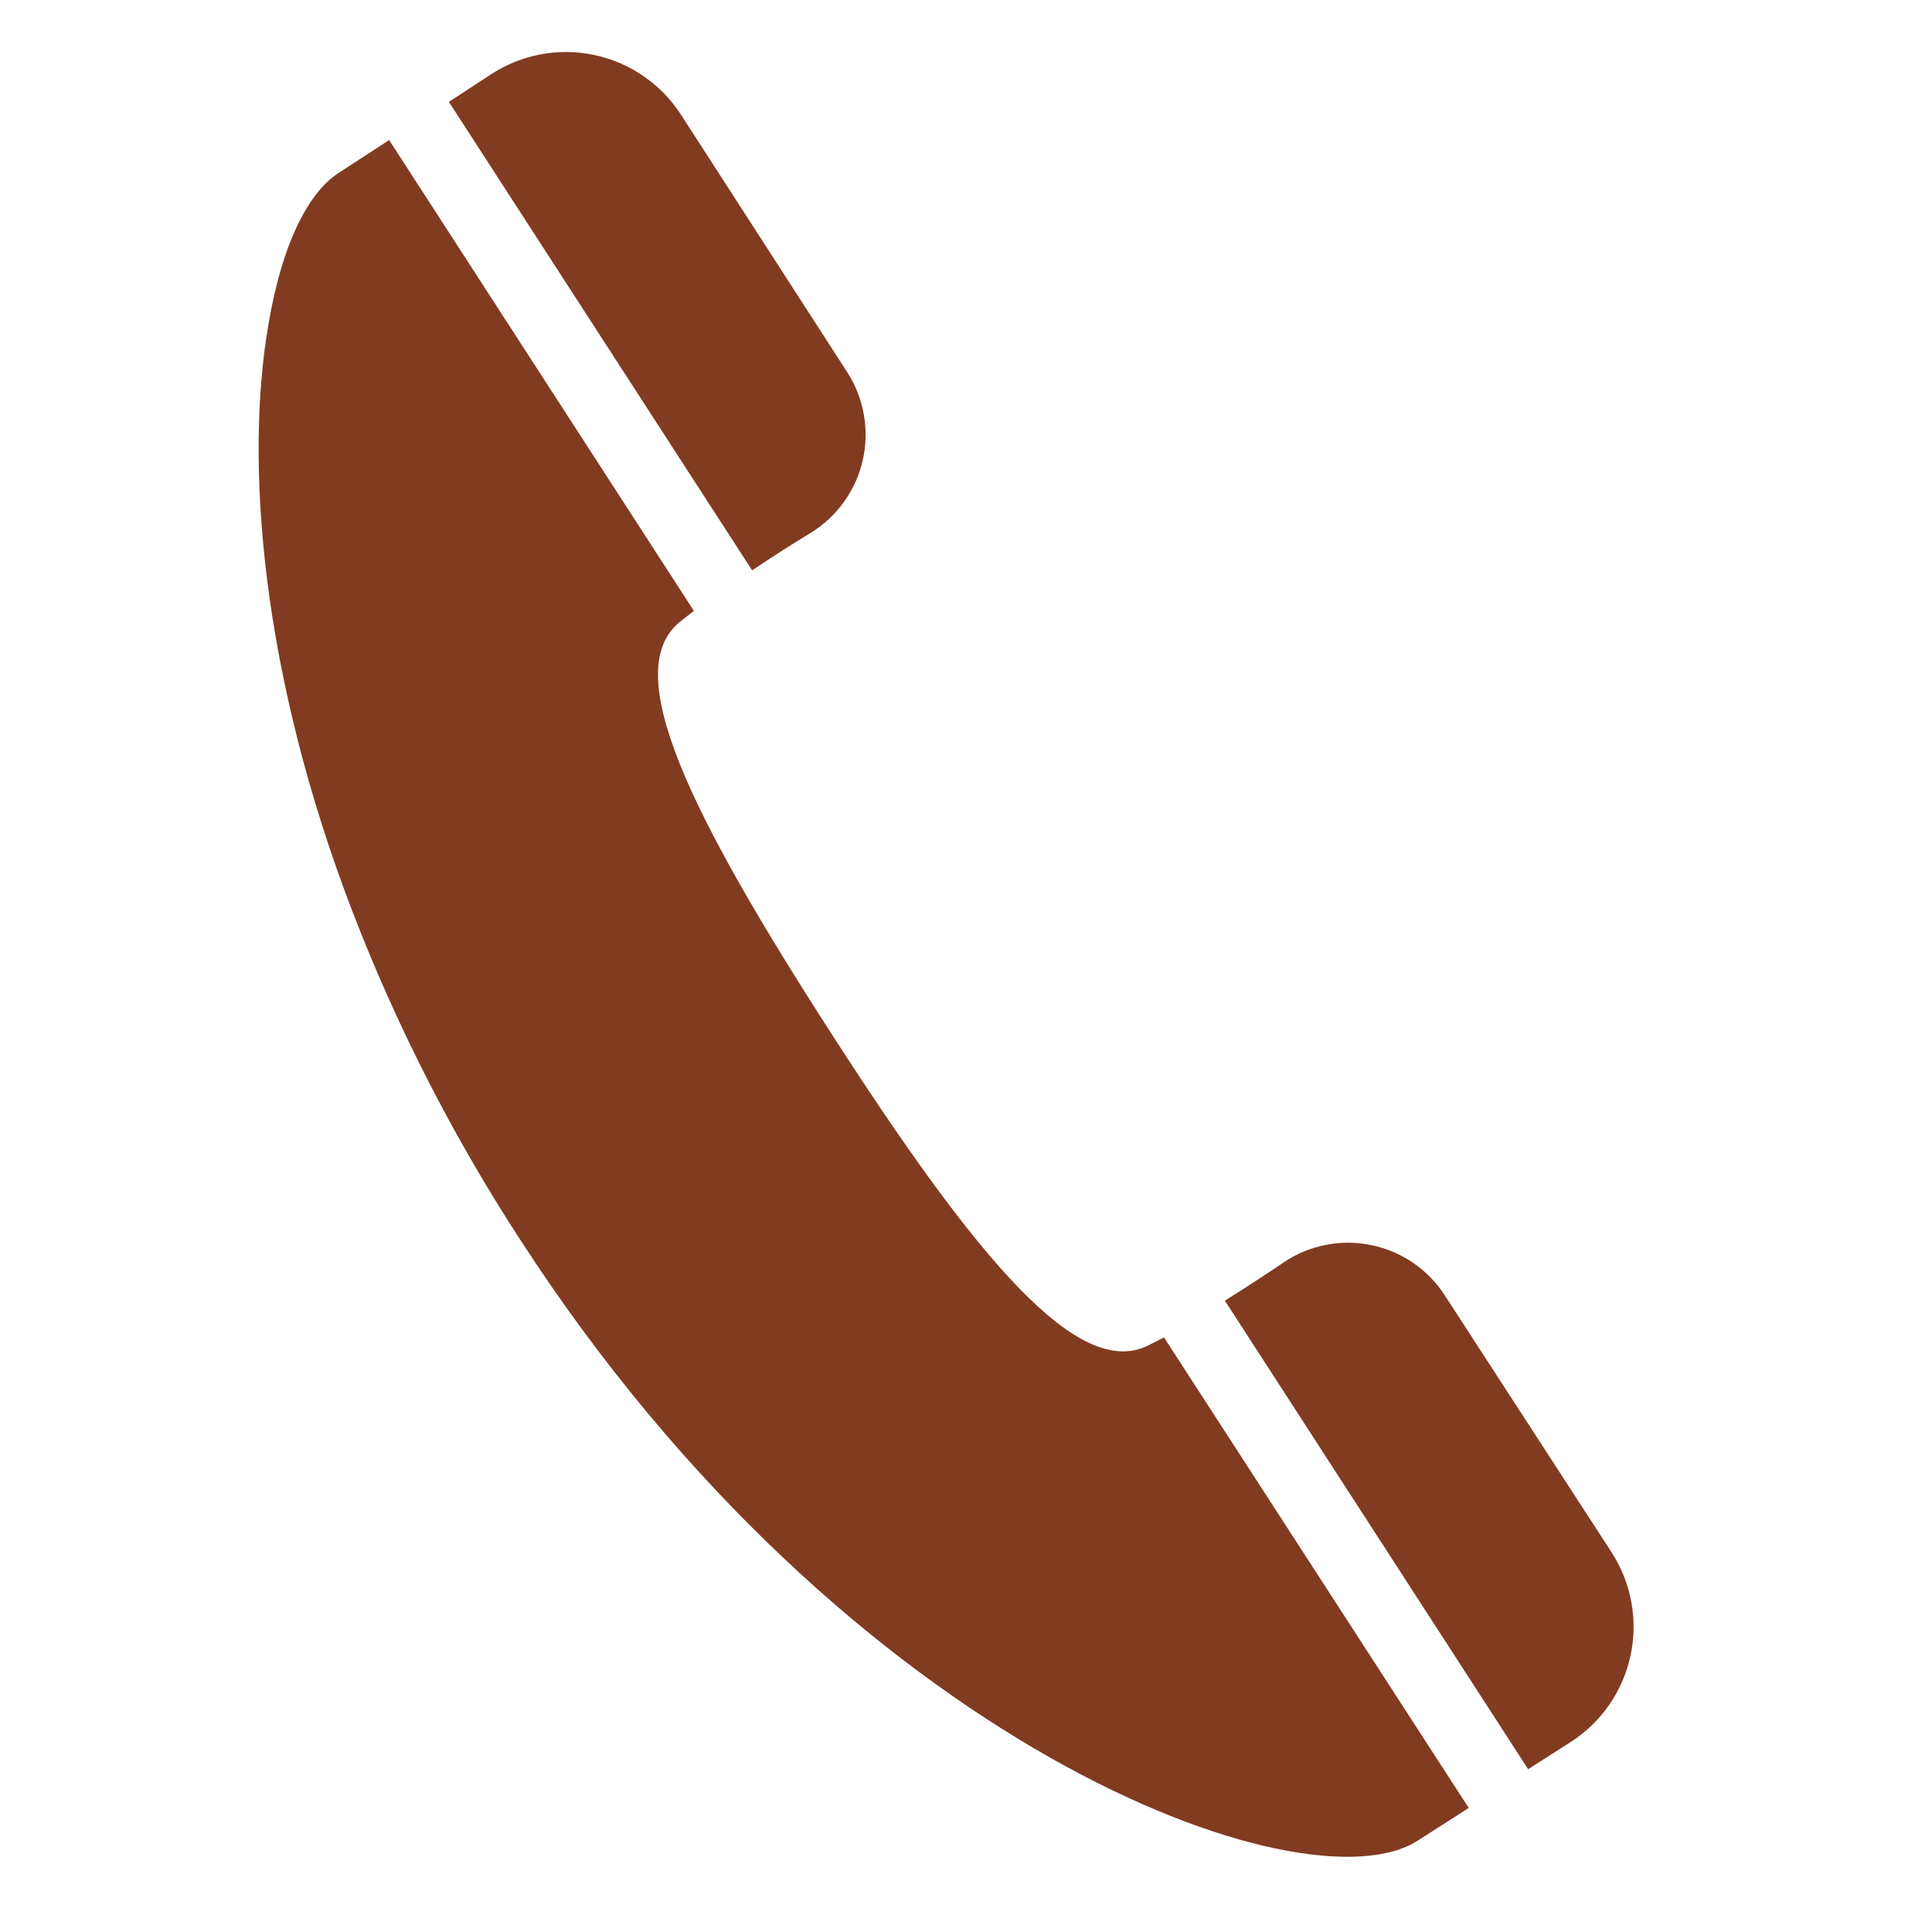
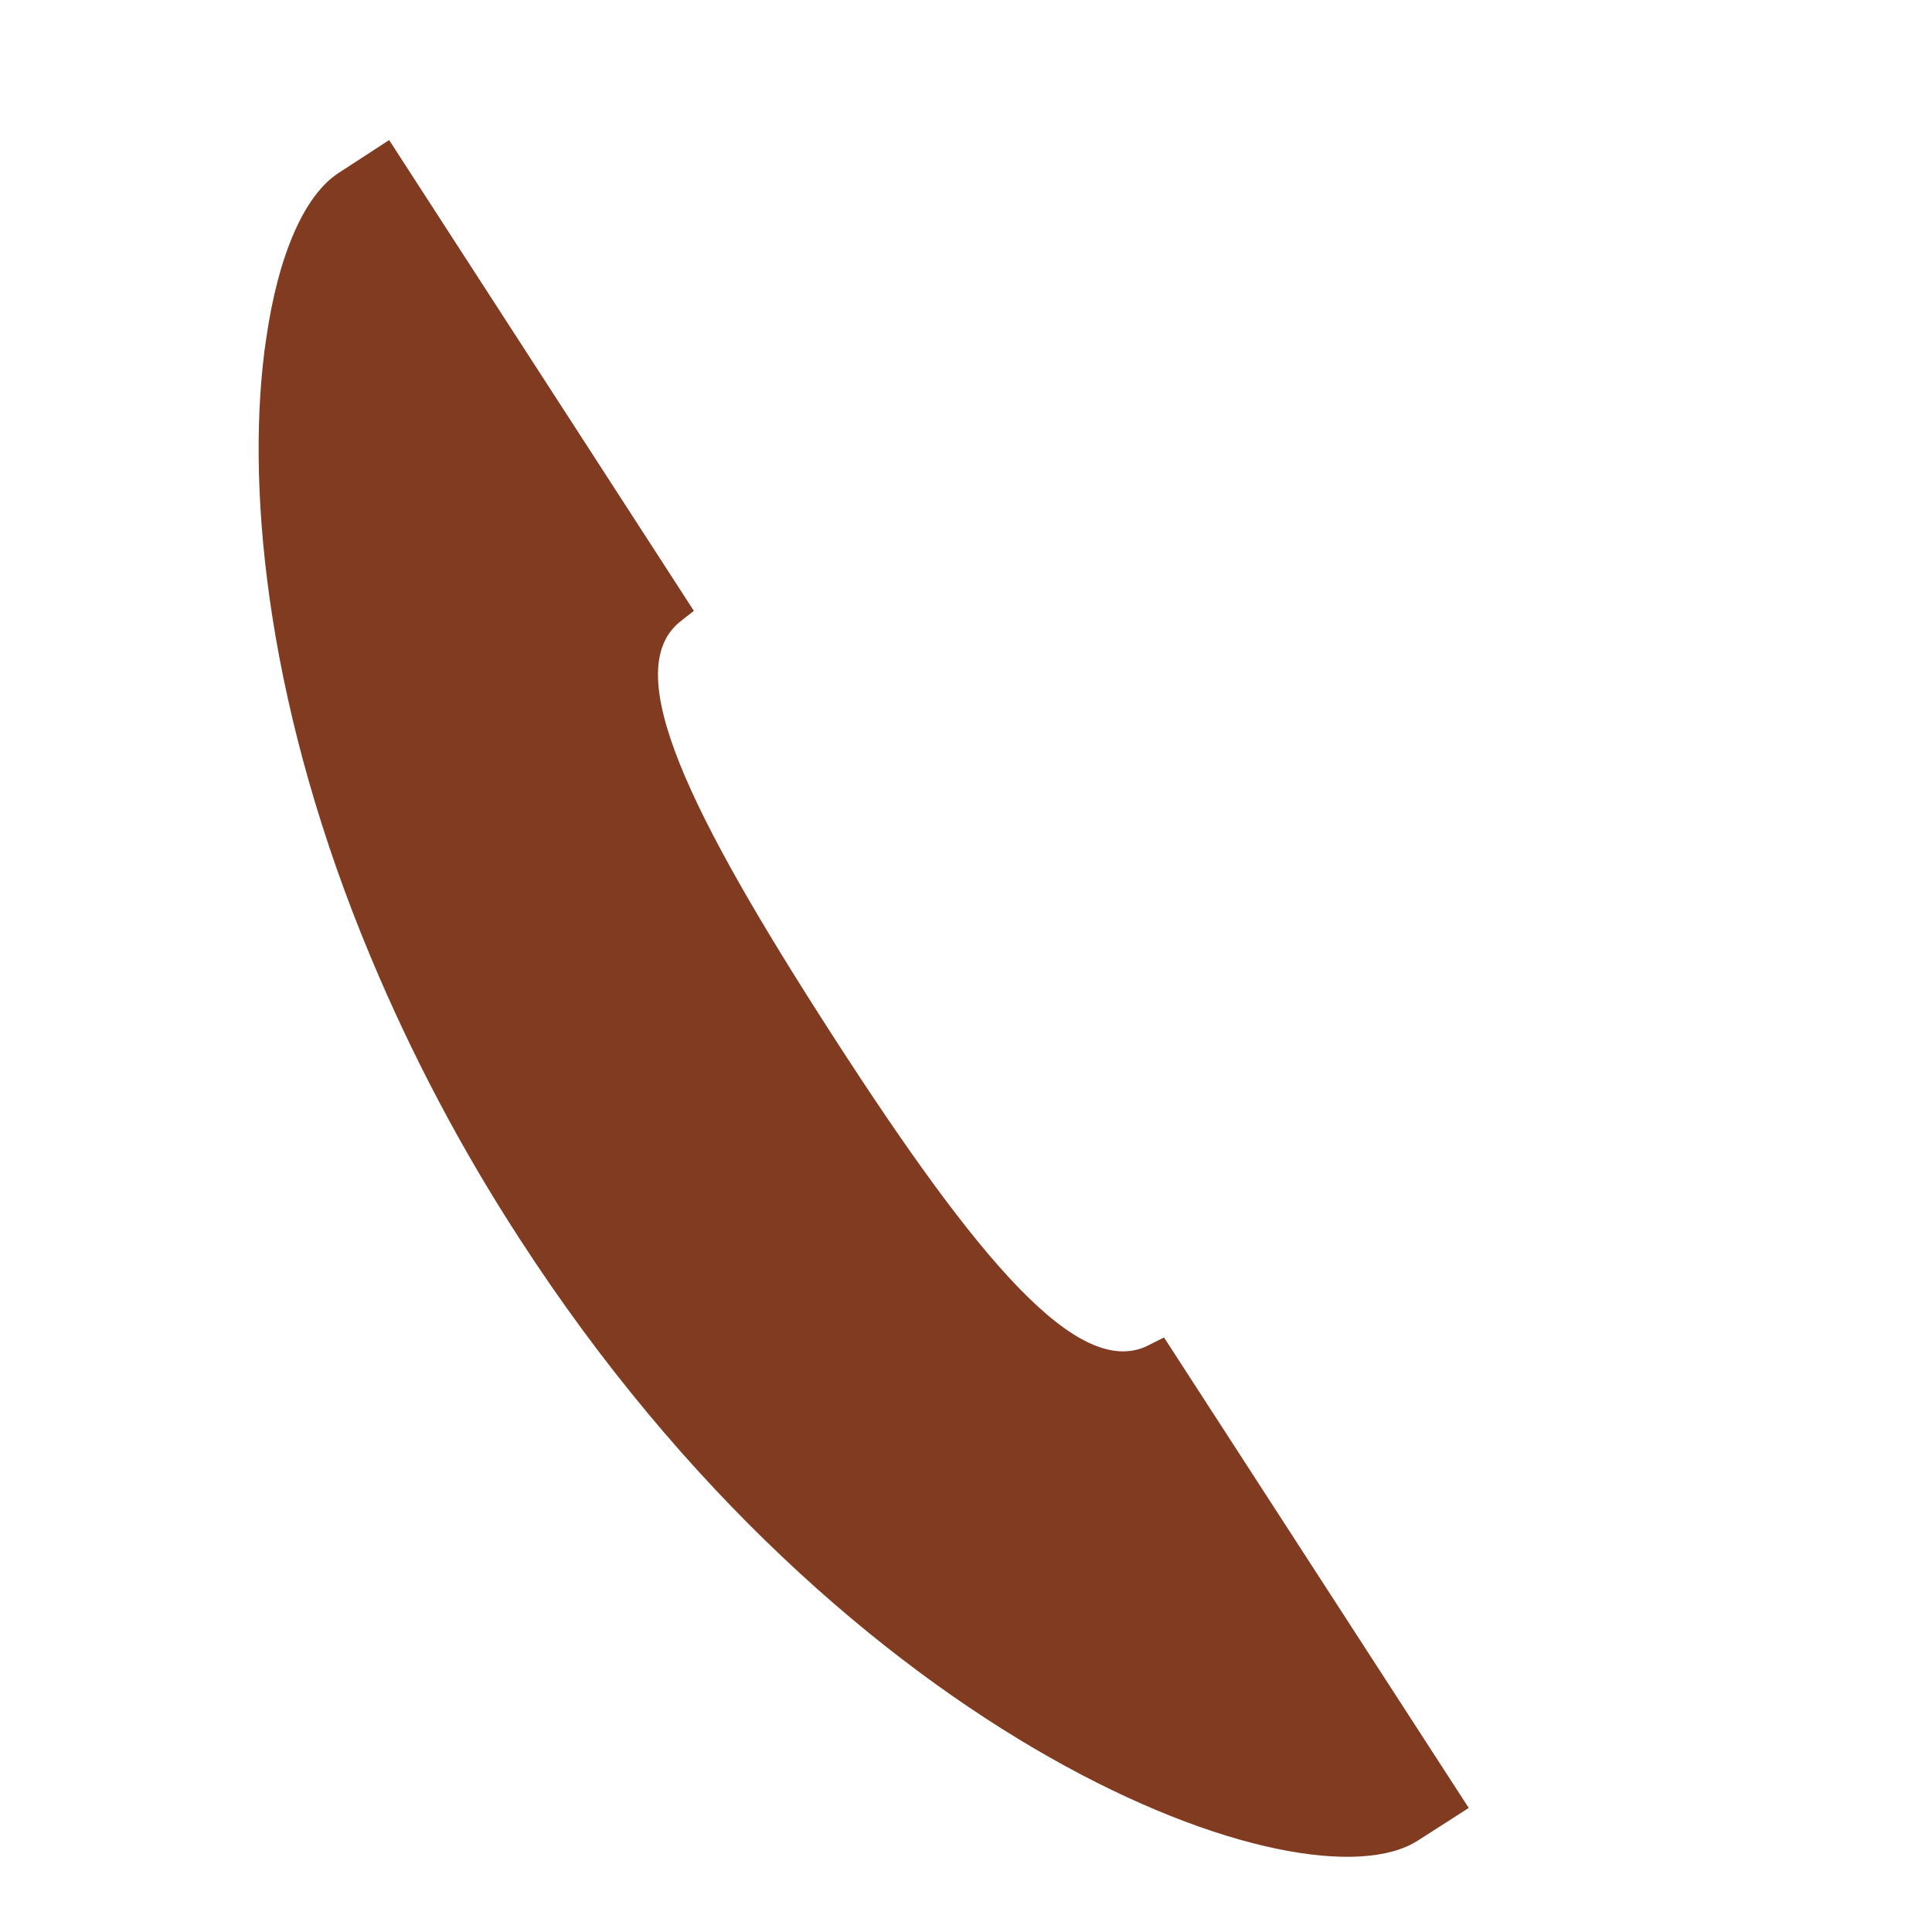
<svg xmlns="http://www.w3.org/2000/svg" width="26" height="26" viewBox="0 0 26 26" fill="none">
-   <path d="M10.915 7.168C11.091 7.059 11.243 6.916 11.362 6.748C11.482 6.579 11.567 6.389 11.612 6.187C11.657 5.986 11.661 5.777 11.624 5.574C11.588 5.37 11.511 5.176 11.398 5.003L9.159 1.535C8.893 1.128 8.477 0.843 8.002 0.741C7.527 0.639 7.03 0.729 6.621 0.992L6.041 1.371L10.122 7.676C10.374 7.505 10.651 7.328 10.915 7.168Z" fill="#813B21" />
-   <path d="M15.665 17.999C15.583 18.04 15.506 18.078 15.441 18.112C14.509 18.558 13.163 16.97 11.211 13.945C9.26 10.921 8.35 9.045 9.138 8.378C9.197 8.332 9.262 8.278 9.338 8.221L5.237 1.885L4.556 2.328C4.103 2.621 3.744 3.418 3.581 4.568C3.574 4.613 3.567 4.658 3.561 4.705C3.558 4.719 3.558 4.735 3.556 4.747C3.314 6.699 3.619 9.609 4.99 12.882C5.543 14.204 6.213 15.472 6.994 16.673C11.42 23.511 17.568 25.747 19.08 24.77L19.757 24.336L19.76 24.334L19.766 24.331L15.665 17.999Z" fill="#813B21" />
-   <path d="M21.693 20.898L19.445 17.435C19.334 17.261 19.188 17.112 19.018 16.995C18.847 16.878 18.655 16.797 18.453 16.756C18.25 16.714 18.042 16.713 17.839 16.754C17.636 16.794 17.444 16.874 17.273 16.99C17.019 17.163 16.748 17.337 16.49 17.5L16.484 17.504L20.565 23.809L21.149 23.436C21.556 23.171 21.841 22.755 21.943 22.279C22.045 21.804 21.955 21.308 21.693 20.898Z" fill="#813B21" />
+   <path d="M15.665 17.999C15.583 18.04 15.506 18.078 15.441 18.112C14.509 18.558 13.163 16.97 11.211 13.945C9.26 10.921 8.35 9.045 9.138 8.378C9.197 8.332 9.262 8.278 9.338 8.221L5.237 1.885L4.556 2.328C4.103 2.621 3.744 3.418 3.581 4.568C3.558 4.719 3.558 4.735 3.556 4.747C3.314 6.699 3.619 9.609 4.99 12.882C5.543 14.204 6.213 15.472 6.994 16.673C11.42 23.511 17.568 25.747 19.08 24.77L19.757 24.336L19.76 24.334L19.766 24.331L15.665 17.999Z" fill="#813B21" />
</svg>